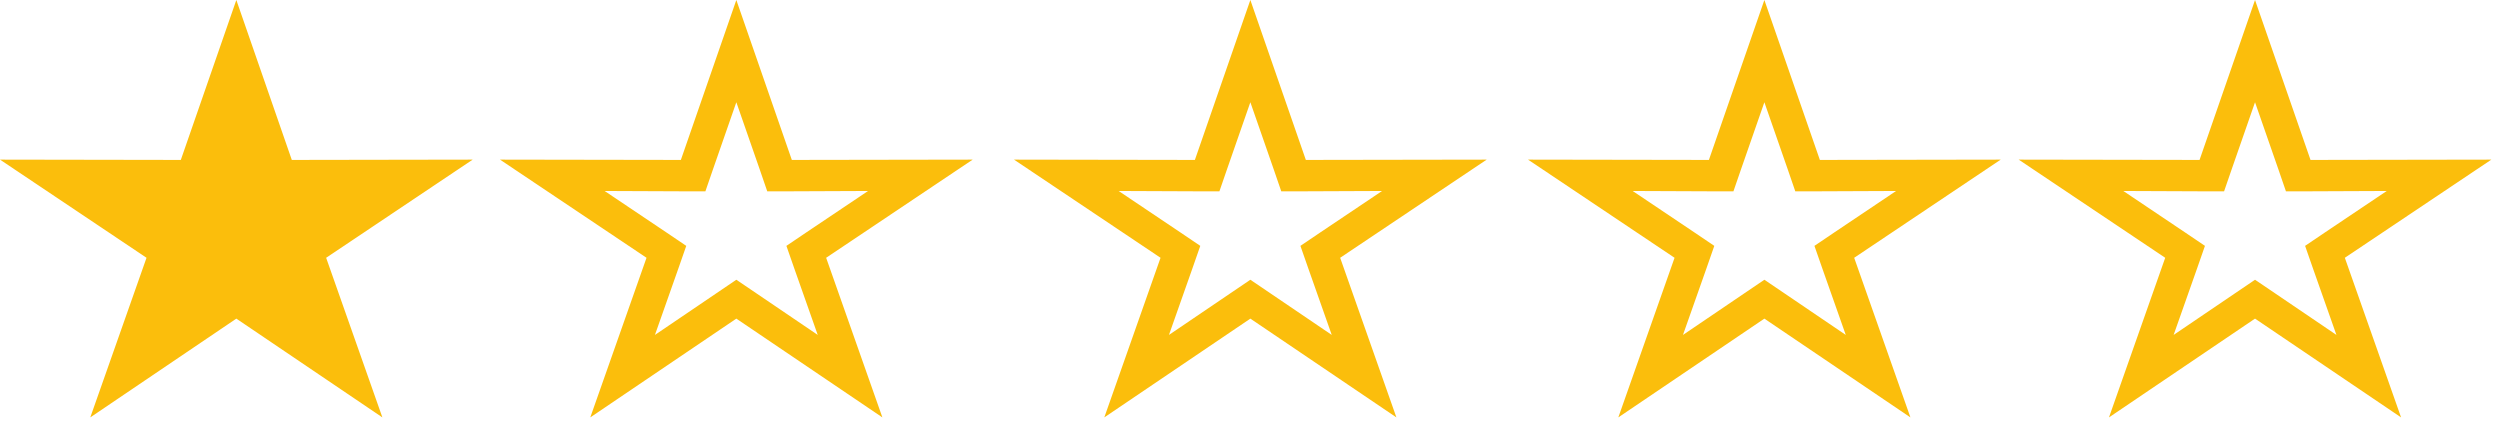
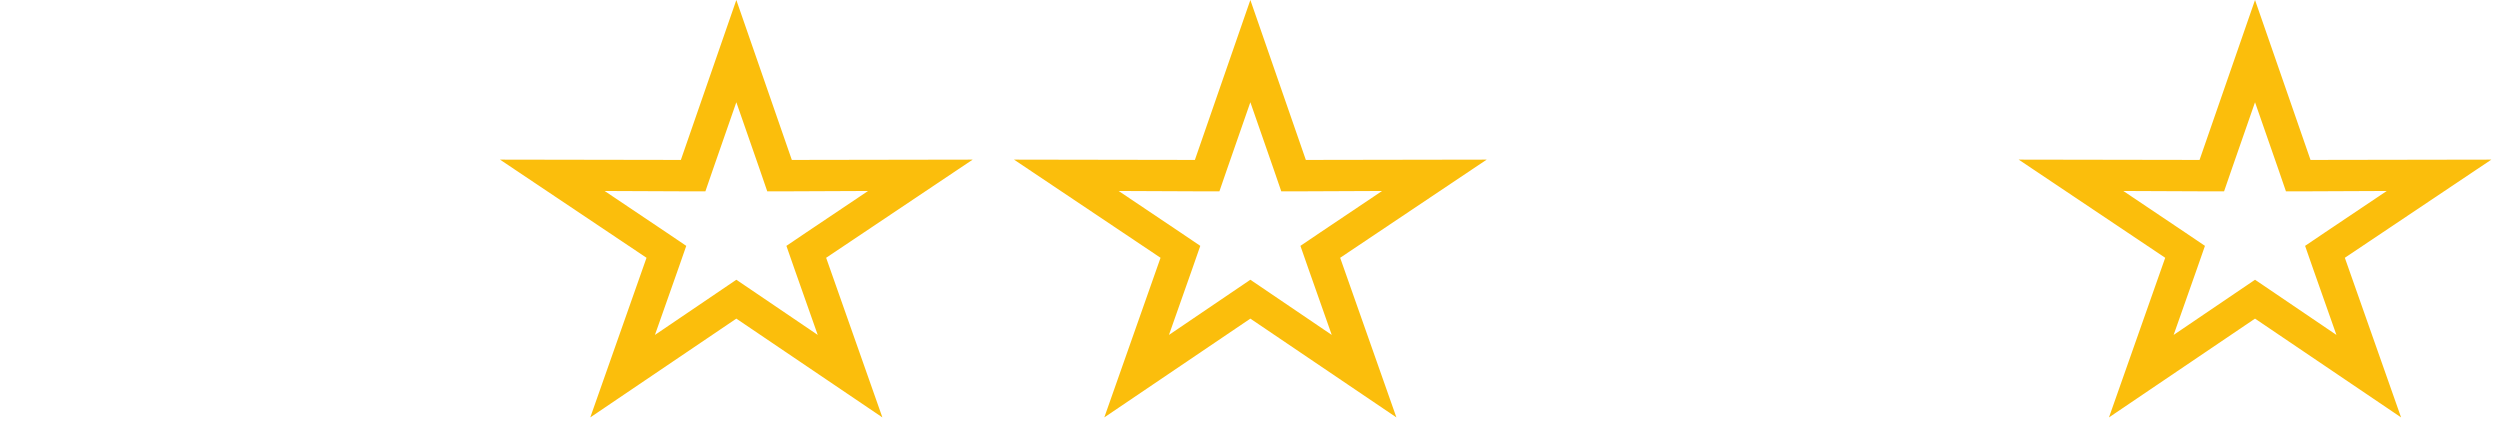
<svg xmlns="http://www.w3.org/2000/svg" width="107px" height="18px" viewBox="0 0 107 18" version="1.1">
  <title>ACE694F0-4C9C-46F7-86D5-4F7261E4AF65</title>
  <g id="RD-3" stroke="none" stroke-width="1" fill="none" fill-rule="evenodd">
    <g id="BV-PDP-After-2" transform="translate(-866, -2516)" fill="#FBBE0C">
      <g id="help/not" transform="translate(230, 2400)">
        <g id="review" transform="translate(591, 32)">
          <g id="low-stars" transform="translate(45, 84)">
            <path d="M96.515,0 L94.141,6.845 L86.4,6.832 L92.671,11.033 L90.264,17.865 L96.515,13.637 L102.766,17.865 L100.359,11.033 L106.63,6.832 L98.89,6.845 L96.515,0 L96.515,0 Z M96.515,4.376 L97.515,7.248 L97.838,8.188 L98.893,8.188 L102.153,8.174 L99.512,9.946 L98.658,10.523 L98.986,11.463 L99.999,14.335 L97.367,12.55 L96.515,11.973 L93.031,14.335 L94.044,11.463 L94.372,10.523 L93.518,9.946 L90.878,8.174 L94.138,8.188 L95.191,8.188 L95.515,7.248 L96.515,4.376 L96.515,4.376 Z" id="star-outline" />
-             <path d="M75.515,0 L73.141,6.845 L65.4,6.832 L71.671,11.033 L69.264,17.865 L75.515,13.637 L81.766,17.865 L79.359,11.033 L85.63,6.832 L77.89,6.845 L75.515,0 L75.515,0 Z M75.515,4.376 L76.515,7.248 L76.838,8.188 L77.893,8.188 L81.153,8.174 L78.512,9.946 L77.658,10.523 L77.986,11.463 L78.999,14.335 L76.367,12.55 L75.515,11.973 L72.031,14.335 L73.044,11.463 L73.372,10.523 L72.518,9.946 L69.878,8.174 L73.138,8.188 L74.191,8.188 L74.515,7.248 L75.515,4.376 L75.515,4.376 Z" id="star-outline" />
            <path d="M53.515,0 L51.141,6.845 L43.4,6.832 L49.671,11.033 L47.264,17.865 L53.515,13.637 L59.766,17.865 L57.359,11.033 L63.63,6.832 L55.89,6.845 L53.515,0 L53.515,0 Z M53.515,4.376 L54.515,7.248 L54.838,8.188 L55.893,8.188 L59.153,8.174 L56.512,9.946 L55.658,10.523 L55.986,11.463 L56.999,14.335 L54.367,12.55 L53.515,11.973 L50.031,14.335 L51.044,11.463 L51.372,10.523 L50.518,9.946 L47.878,8.174 L51.138,8.188 L52.191,8.188 L52.515,7.248 L53.515,4.376 L53.515,4.376 Z" id="star-outline" />
            <path d="M31.515,0 L29.141,6.845 L21.4,6.832 L27.671,11.033 L25.264,17.865 L31.515,13.637 L37.766,17.865 L35.359,11.033 L41.63,6.832 L33.89,6.845 L31.515,0 L31.515,0 Z M31.515,4.376 L32.515,7.248 L32.838,8.188 L33.893,8.188 L37.153,8.174 L34.512,9.946 L33.658,10.523 L33.986,11.463 L34.999,14.335 L32.367,12.55 L31.515,11.973 L28.031,14.335 L29.044,11.463 L29.372,10.523 L28.518,9.946 L25.878,8.174 L29.138,8.188 L30.191,8.188 L30.515,7.248 L31.515,4.376 L31.515,4.376 Z" id="star-outline" />
-             <polyline id="star-filled" points="10.115 13.637 16.366 17.865 13.959 11.033 20.23 6.832 12.489 6.845 10.115 0 7.739 6.845 0 6.832 6.271 11.033 3.864 17.865 10.115 13.637" />
          </g>
        </g>
      </g>
    </g>
  </g>
</svg>